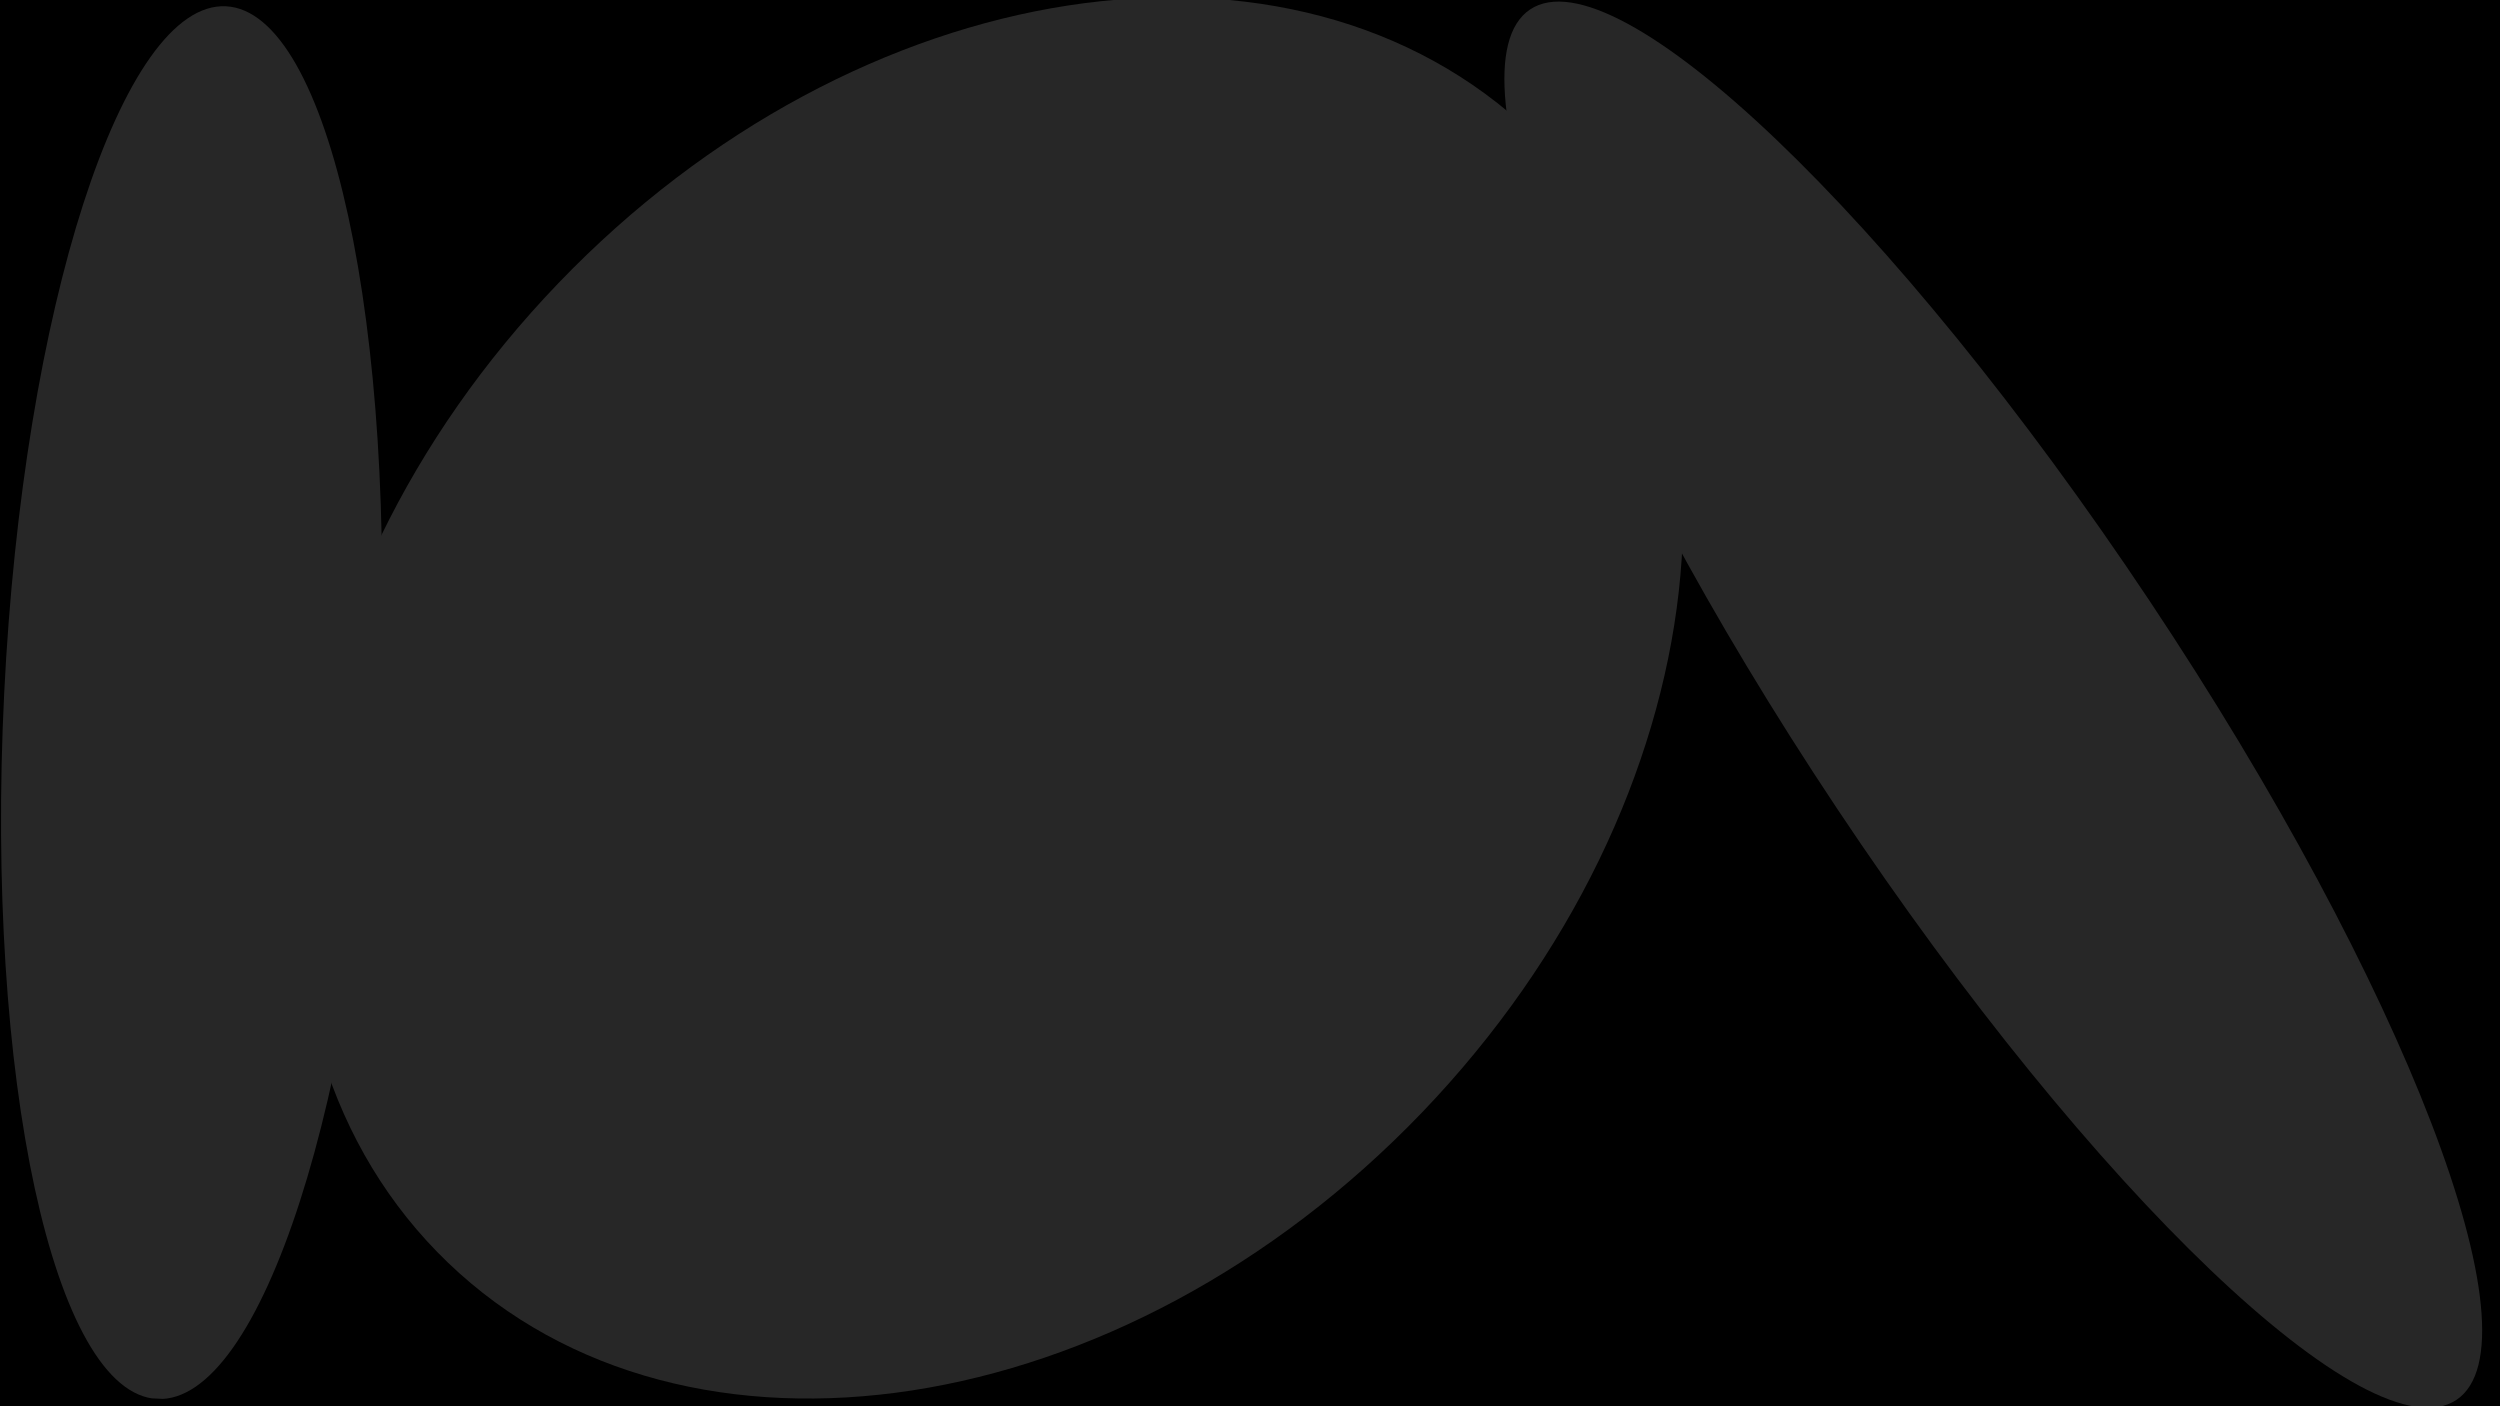
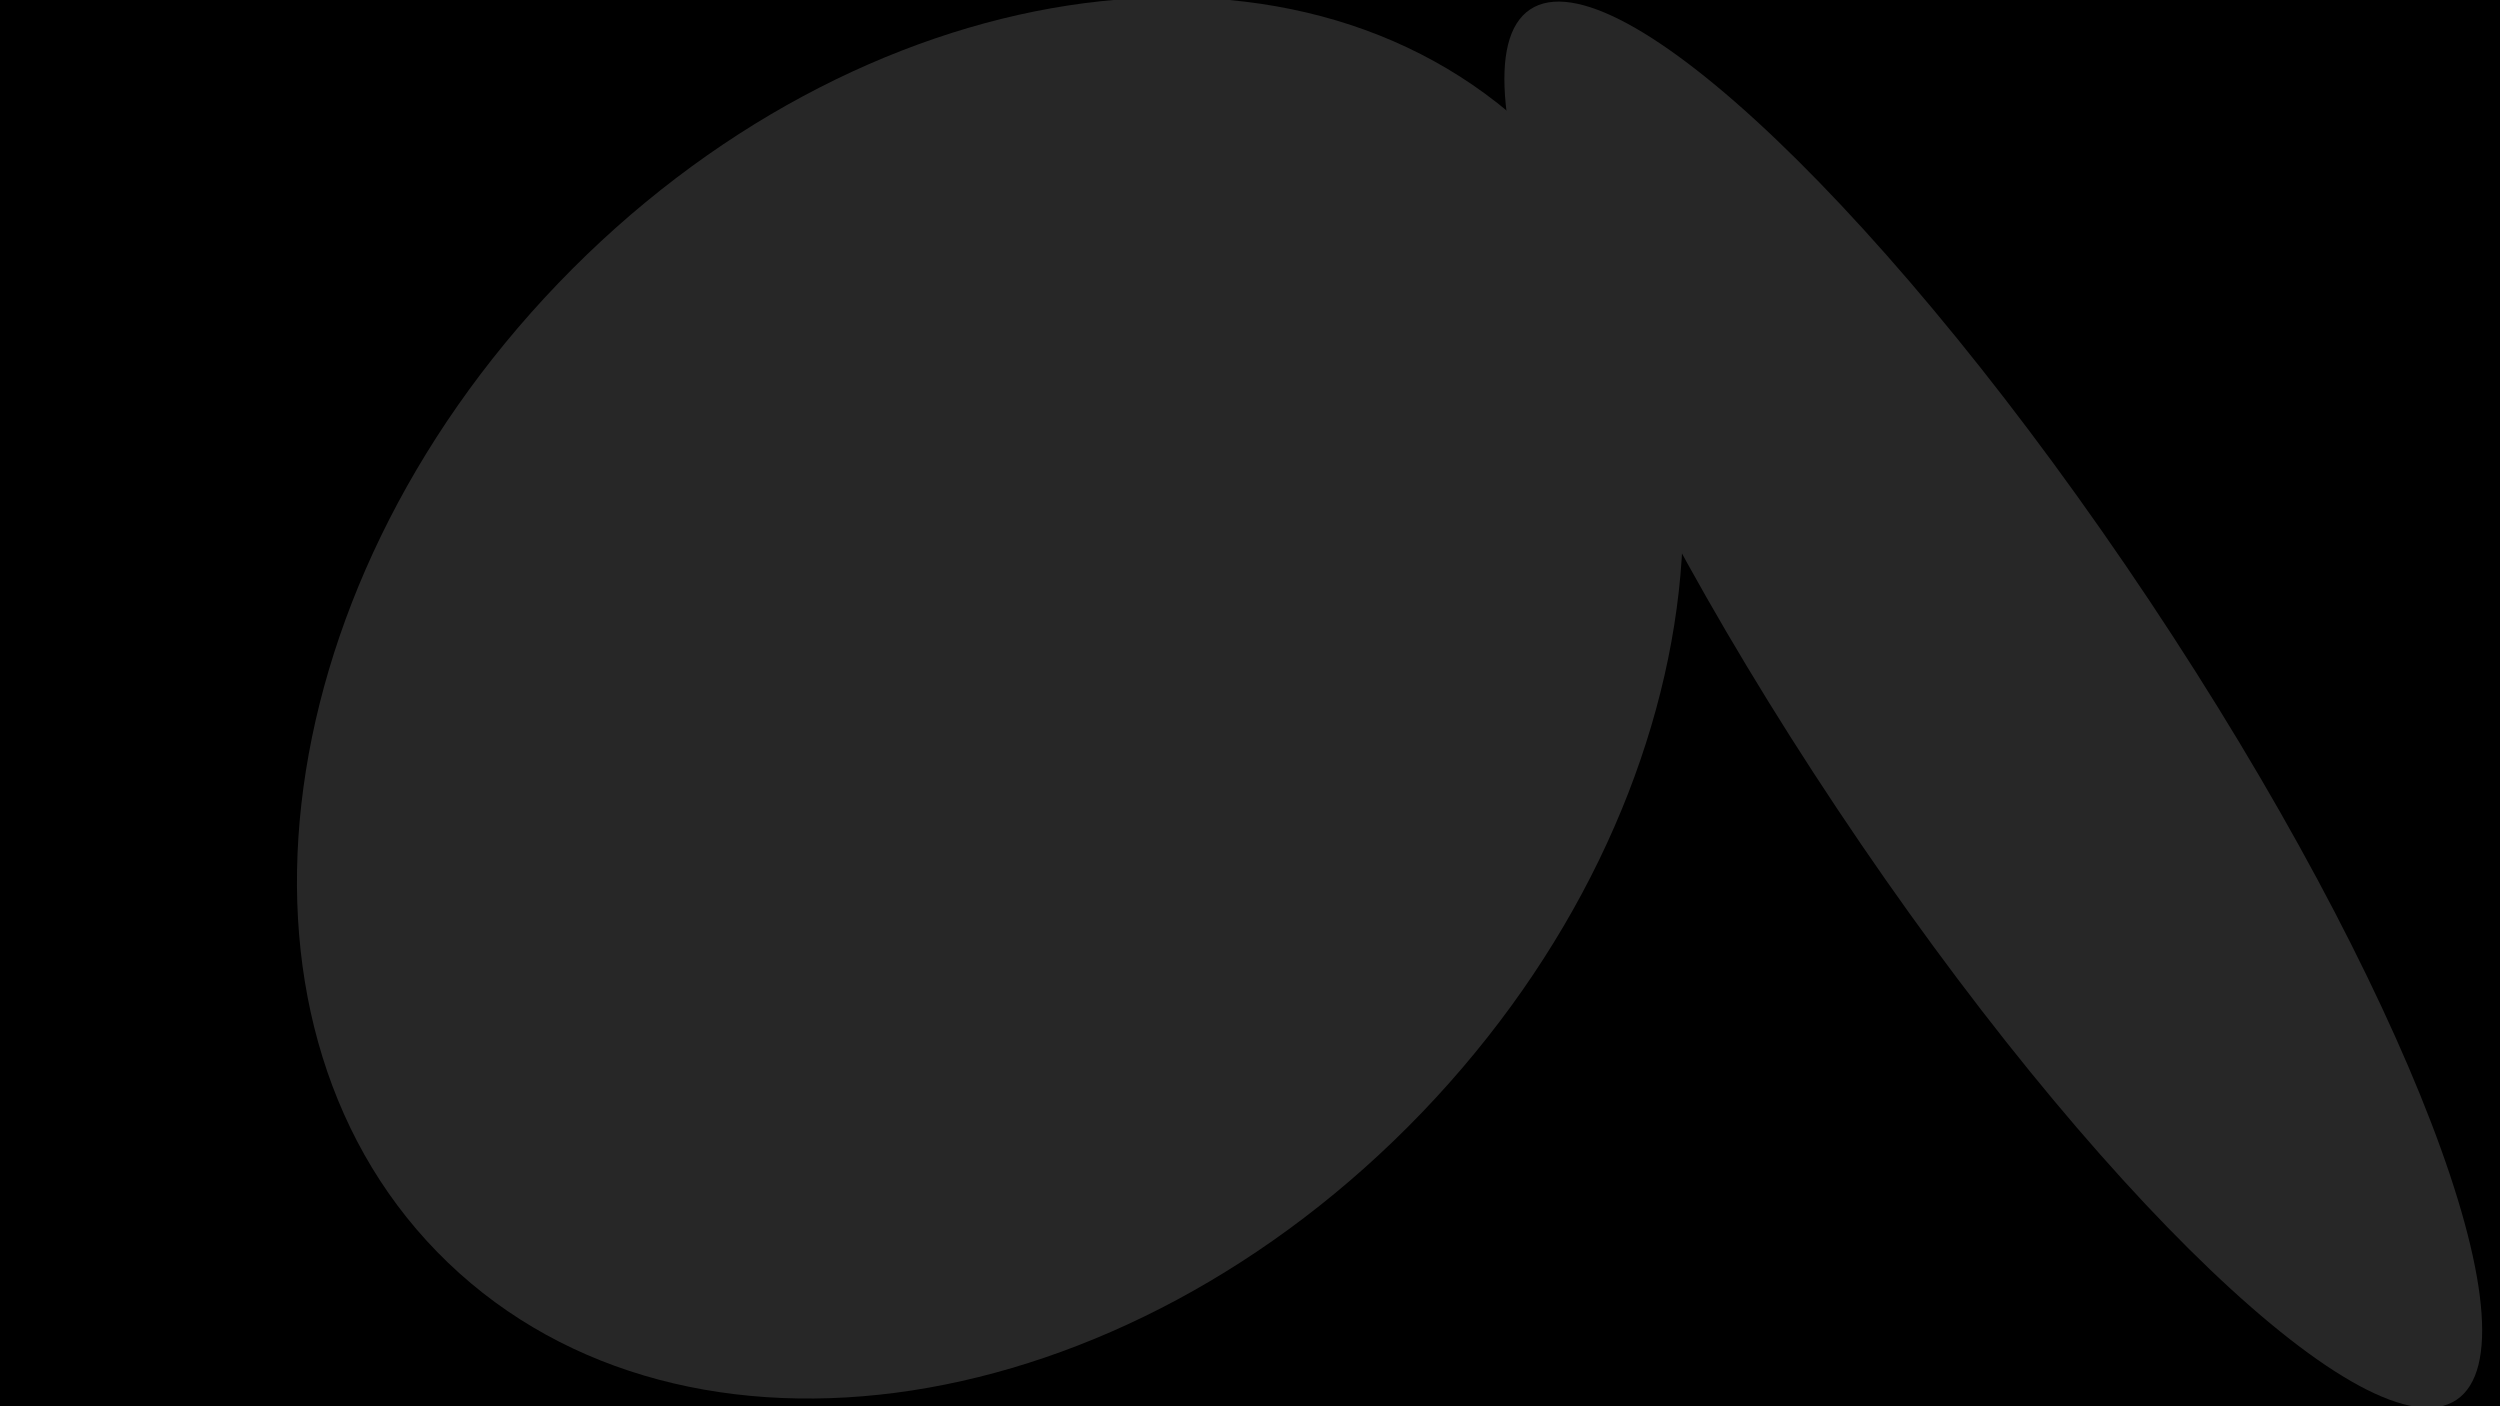
<svg xmlns="http://www.w3.org/2000/svg" width="1920" zoomAndPan="magnify" viewBox="0 0 1440 810" height="1080" preserveAspectRatio="xMidYMid meet" version="1.0">
  <defs>
    <clipPath id="fb235be098">
      <path d="M 0 3 L 221 3 L 221 806 L 0 806 Z M 0 3 " clip-rule="nonzero" />
    </clipPath>
    <clipPath id="a28b21cd2c">
      <path d="M 22.18 -1.703 L 238.066 8.941 L 198.488 811.766 L -17.395 801.121 Z M 22.18 -1.703 " clip-rule="nonzero" />
    </clipPath>
    <clipPath id="18c1dd89f1">
      <path d="M 130.121 3.621 C 70.508 0.68 13.328 177.871 2.41 399.387 C -8.512 620.902 30.965 802.855 90.578 805.797 C 150.195 808.734 207.375 631.543 218.293 410.027 C 229.215 188.516 189.738 6.559 130.121 3.621 Z M 130.121 3.621 " clip-rule="nonzero" />
    </clipPath>
    <clipPath id="410e5a325b">
      <path d="M 0 0 L 221 0 L 221 803 L 0 803 Z M 0 0 " clip-rule="nonzero" />
    </clipPath>
    <clipPath id="fbcf8020d2">
      <path d="M 22.18 -4.703 L 238.066 5.941 L 198.488 808.766 L -17.395 798.121 Z M 22.18 -4.703 " clip-rule="nonzero" />
    </clipPath>
    <clipPath id="77ae2202f0">
-       <path d="M 130.121 0.621 C 70.508 -2.32 13.328 174.871 2.41 396.387 C -8.512 617.902 30.965 799.855 90.578 802.797 C 150.195 805.734 207.375 628.543 218.293 407.027 C 229.215 185.516 189.738 3.559 130.121 0.621 Z M 130.121 0.621 " clip-rule="nonzero" />
-     </clipPath>
+       </clipPath>
    <clipPath id="59b4bc7760">
      <rect x="0" width="221" y="0" height="803" />
    </clipPath>
    <clipPath id="5d4ce73650">
      <path d="M 866 0 L 1430 0 L 1430 810 L 866 810 Z M 866 0 " clip-rule="nonzero" />
    </clipPath>
    <clipPath id="c9ad78689f">
      <path d="M 791.422 65.348 L 971.309 -54.484 L 1504.941 746.578 L 1325.055 866.41 Z M 791.422 65.348 " clip-rule="nonzero" />
    </clipPath>
    <clipPath id="4fc0632e48">
      <path d="M 881.363 5.43 C 831.691 38.523 910.855 244.637 1058.188 465.801 C 1205.516 686.969 1365.219 839.43 1414.895 806.34 C 1464.57 773.25 1385.406 567.133 1238.074 345.969 C 1090.742 124.805 931.039 -27.66 881.363 5.43 Z M 881.363 5.43 " clip-rule="nonzero" />
    </clipPath>
    <clipPath id="622e471b09">
      <path d="M 0 0 L 564 0 L 564 810 L 0 810 Z M 0 0 " clip-rule="nonzero" />
    </clipPath>
    <clipPath id="0f384fa160">
      <path d="M -74.578 65.348 L 105.309 -54.484 L 638.941 746.578 L 459.055 866.41 Z M -74.578 65.348 " clip-rule="nonzero" />
    </clipPath>
    <clipPath id="18f898fd16">
-       <path d="M 15.363 5.43 C -34.309 38.523 44.855 244.637 192.188 465.801 C 339.516 686.969 499.219 839.43 548.895 806.34 C 598.57 773.25 519.406 567.133 372.074 345.969 C 224.742 124.805 65.039 -27.66 15.363 5.43 Z M 15.363 5.43 " clip-rule="nonzero" />
+       <path d="M 15.363 5.43 C -34.309 38.523 44.855 244.637 192.188 465.801 C 339.516 686.969 499.219 839.43 548.895 806.34 C 598.57 773.25 519.406 567.133 372.074 345.969 C 224.742 124.805 65.039 -27.66 15.363 5.43 Z " clip-rule="nonzero" />
    </clipPath>
    <clipPath id="71ff2531a2">
      <rect x="0" width="564" y="0" height="810" />
    </clipPath>
    <clipPath id="23502aa521">
      <path d="M 171 0 L 970 0 L 970 806 L 171 806 Z M 171 0 " clip-rule="nonzero" />
    </clipPath>
    <clipPath id="edc8a2e0cc">
      <path d="M 633.73 -162.035 L 1131.27 315.551 L 506.301 966.629 L 8.762 489.039 Z M 633.73 -162.035 " clip-rule="nonzero" />
    </clipPath>
    <clipPath id="e4b850f614">
      <path d="M 882.5 76.758 C 745.109 -55.125 493.941 -16.41 321.504 163.234 C 149.066 342.875 120.656 595.414 258.051 727.297 C 395.441 859.176 646.605 820.461 819.043 640.82 C 991.48 461.18 1019.891 208.641 882.5 76.758 Z M 882.5 76.758 " clip-rule="nonzero" />
    </clipPath>
    <clipPath id="f7b33d9ca6">
      <path d="M 0 0 L 799 0 L 799 806 L 0 806 Z M 0 0 " clip-rule="nonzero" />
    </clipPath>
    <clipPath id="152dca3c76">
      <path d="M 462.73 -162.035 L 960.27 315.551 L 335.301 966.629 L -162.238 489.039 Z M 462.73 -162.035 " clip-rule="nonzero" />
    </clipPath>
    <clipPath id="e17ab595b9">
      <path d="M 711.5 76.758 C 574.109 -55.125 322.941 -16.41 150.504 163.234 C -21.934 342.875 -50.344 595.414 87.051 727.297 C 224.441 859.176 475.605 820.461 648.043 640.82 C 820.48 461.18 848.891 208.641 711.5 76.758 Z M 711.5 76.758 " clip-rule="nonzero" />
    </clipPath>
    <clipPath id="da65ab7d0a">
      <rect x="0" width="799" y="0" height="806" />
    </clipPath>
  </defs>
  <rect x="-144" width="1728" fill="#ffffff" y="-81" height="972" fill-opacity="1" />
  <rect x="-144" width="1728" fill="#000000" y="-81" height="972" fill-opacity="1" />
  <g clip-path="url(#fb235be098)">
    <g clip-path="url(#a28b21cd2c)">
      <g clip-path="url(#18c1dd89f1)">
        <g transform="matrix(1, 0, 0, 1, 0, 3)">
          <g clip-path="url(#59b4bc7760)">
            <g clip-path="url(#410e5a325b)">
              <g clip-path="url(#fbcf8020d2)">
                <g clip-path="url(#77ae2202f0)">
-                   <path fill="#272727" d="M 22.18 -4.703 L 238.066 5.941 L 198.531 807.922 L -17.355 797.277 Z M 22.18 -4.703 " fill-opacity="1" fill-rule="nonzero" />
-                 </g>
+                   </g>
              </g>
            </g>
          </g>
        </g>
      </g>
    </g>
  </g>
  <g clip-path="url(#5d4ce73650)">
    <g clip-path="url(#c9ad78689f)">
      <g clip-path="url(#4fc0632e48)">
        <g transform="matrix(1, 0, 0, 1, 866, 0)">
          <g clip-path="url(#71ff2531a2)">
            <g clip-path="url(#622e471b09)">
              <g clip-path="url(#0f384fa160)">
                <g clip-path="url(#18f898fd16)">
                  <path fill="#272727" d="M -74.578 65.348 L 105.309 -54.484 L 638.941 746.578 L 459.055 866.41 Z M -74.578 65.348 " fill-opacity="1" fill-rule="nonzero" />
                </g>
              </g>
            </g>
          </g>
        </g>
      </g>
    </g>
  </g>
  <g clip-path="url(#23502aa521)">
    <g clip-path="url(#edc8a2e0cc)">
      <g clip-path="url(#e4b850f614)">
        <g transform="matrix(1, 0, 0, 1, 171, 0)">
          <g clip-path="url(#da65ab7d0a)">
            <g clip-path="url(#f7b33d9ca6)">
              <g clip-path="url(#152dca3c76)">
                <g clip-path="url(#e17ab595b9)">
                  <path fill="#272727" d="M 462.73 -162.035 L 960.27 315.551 L 335.301 966.629 L -162.238 489.039 Z M 462.73 -162.035 " fill-opacity="1" fill-rule="nonzero" />
                </g>
              </g>
            </g>
          </g>
        </g>
      </g>
    </g>
  </g>
</svg>